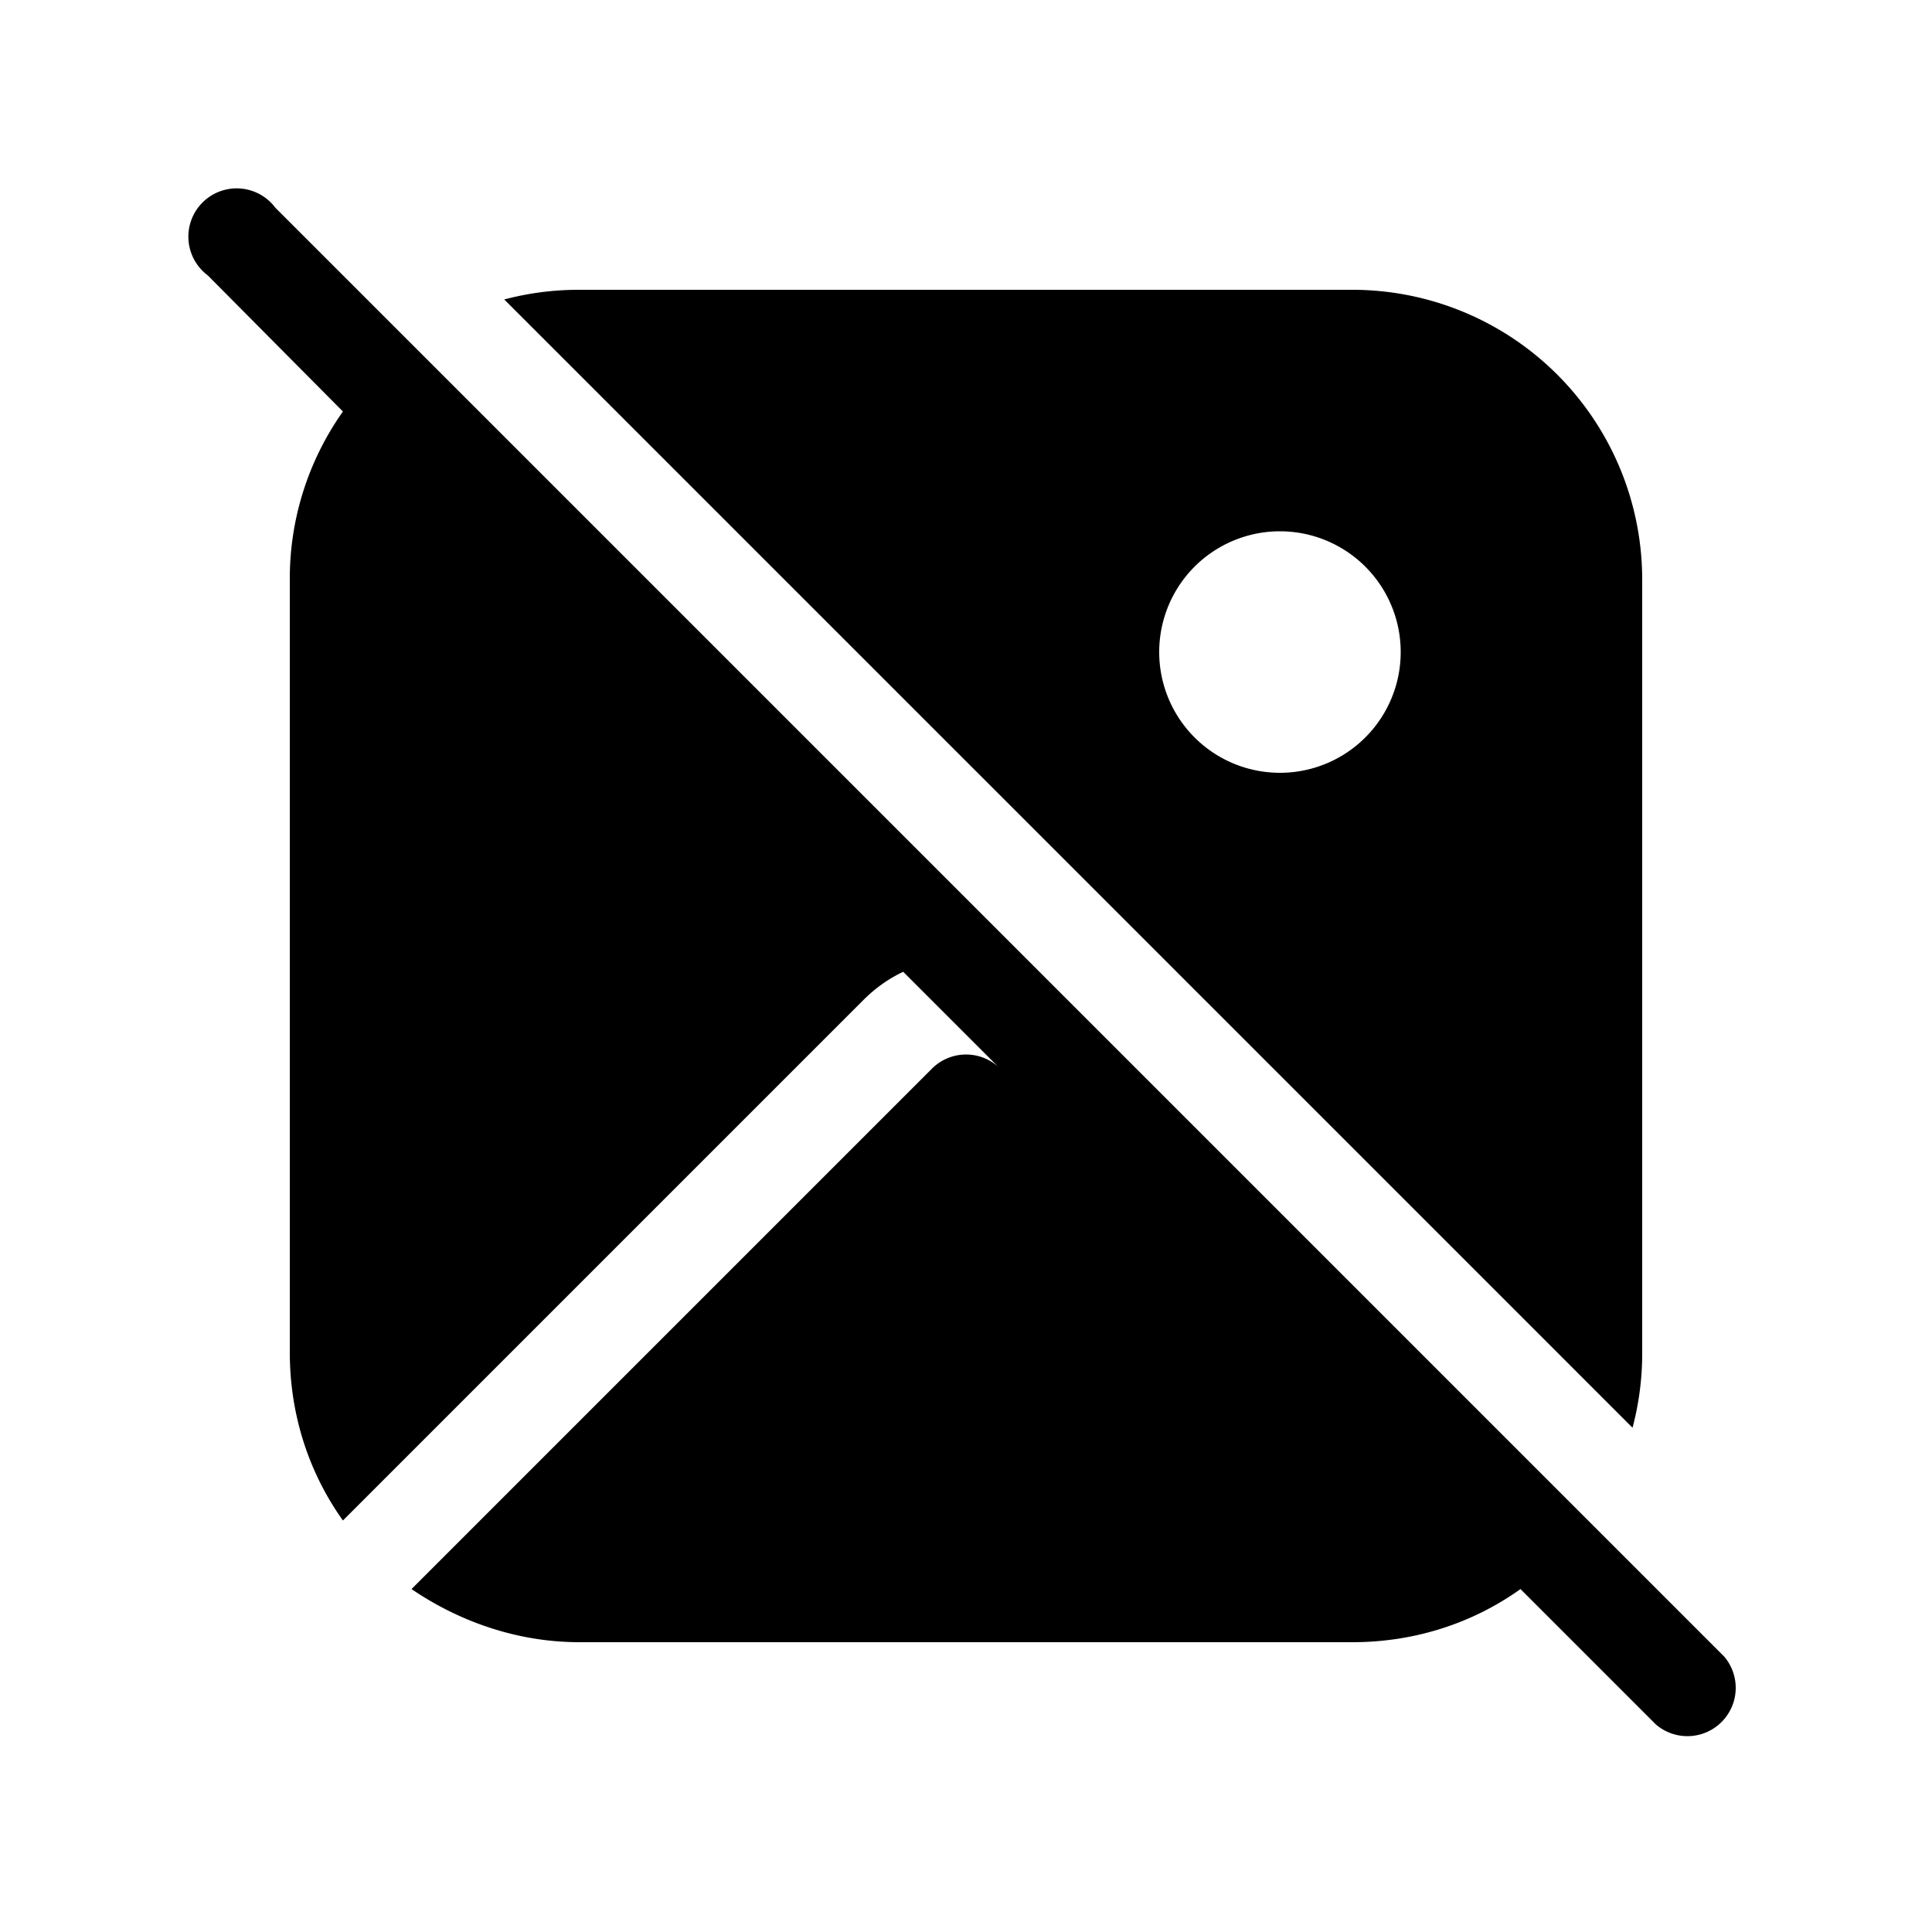
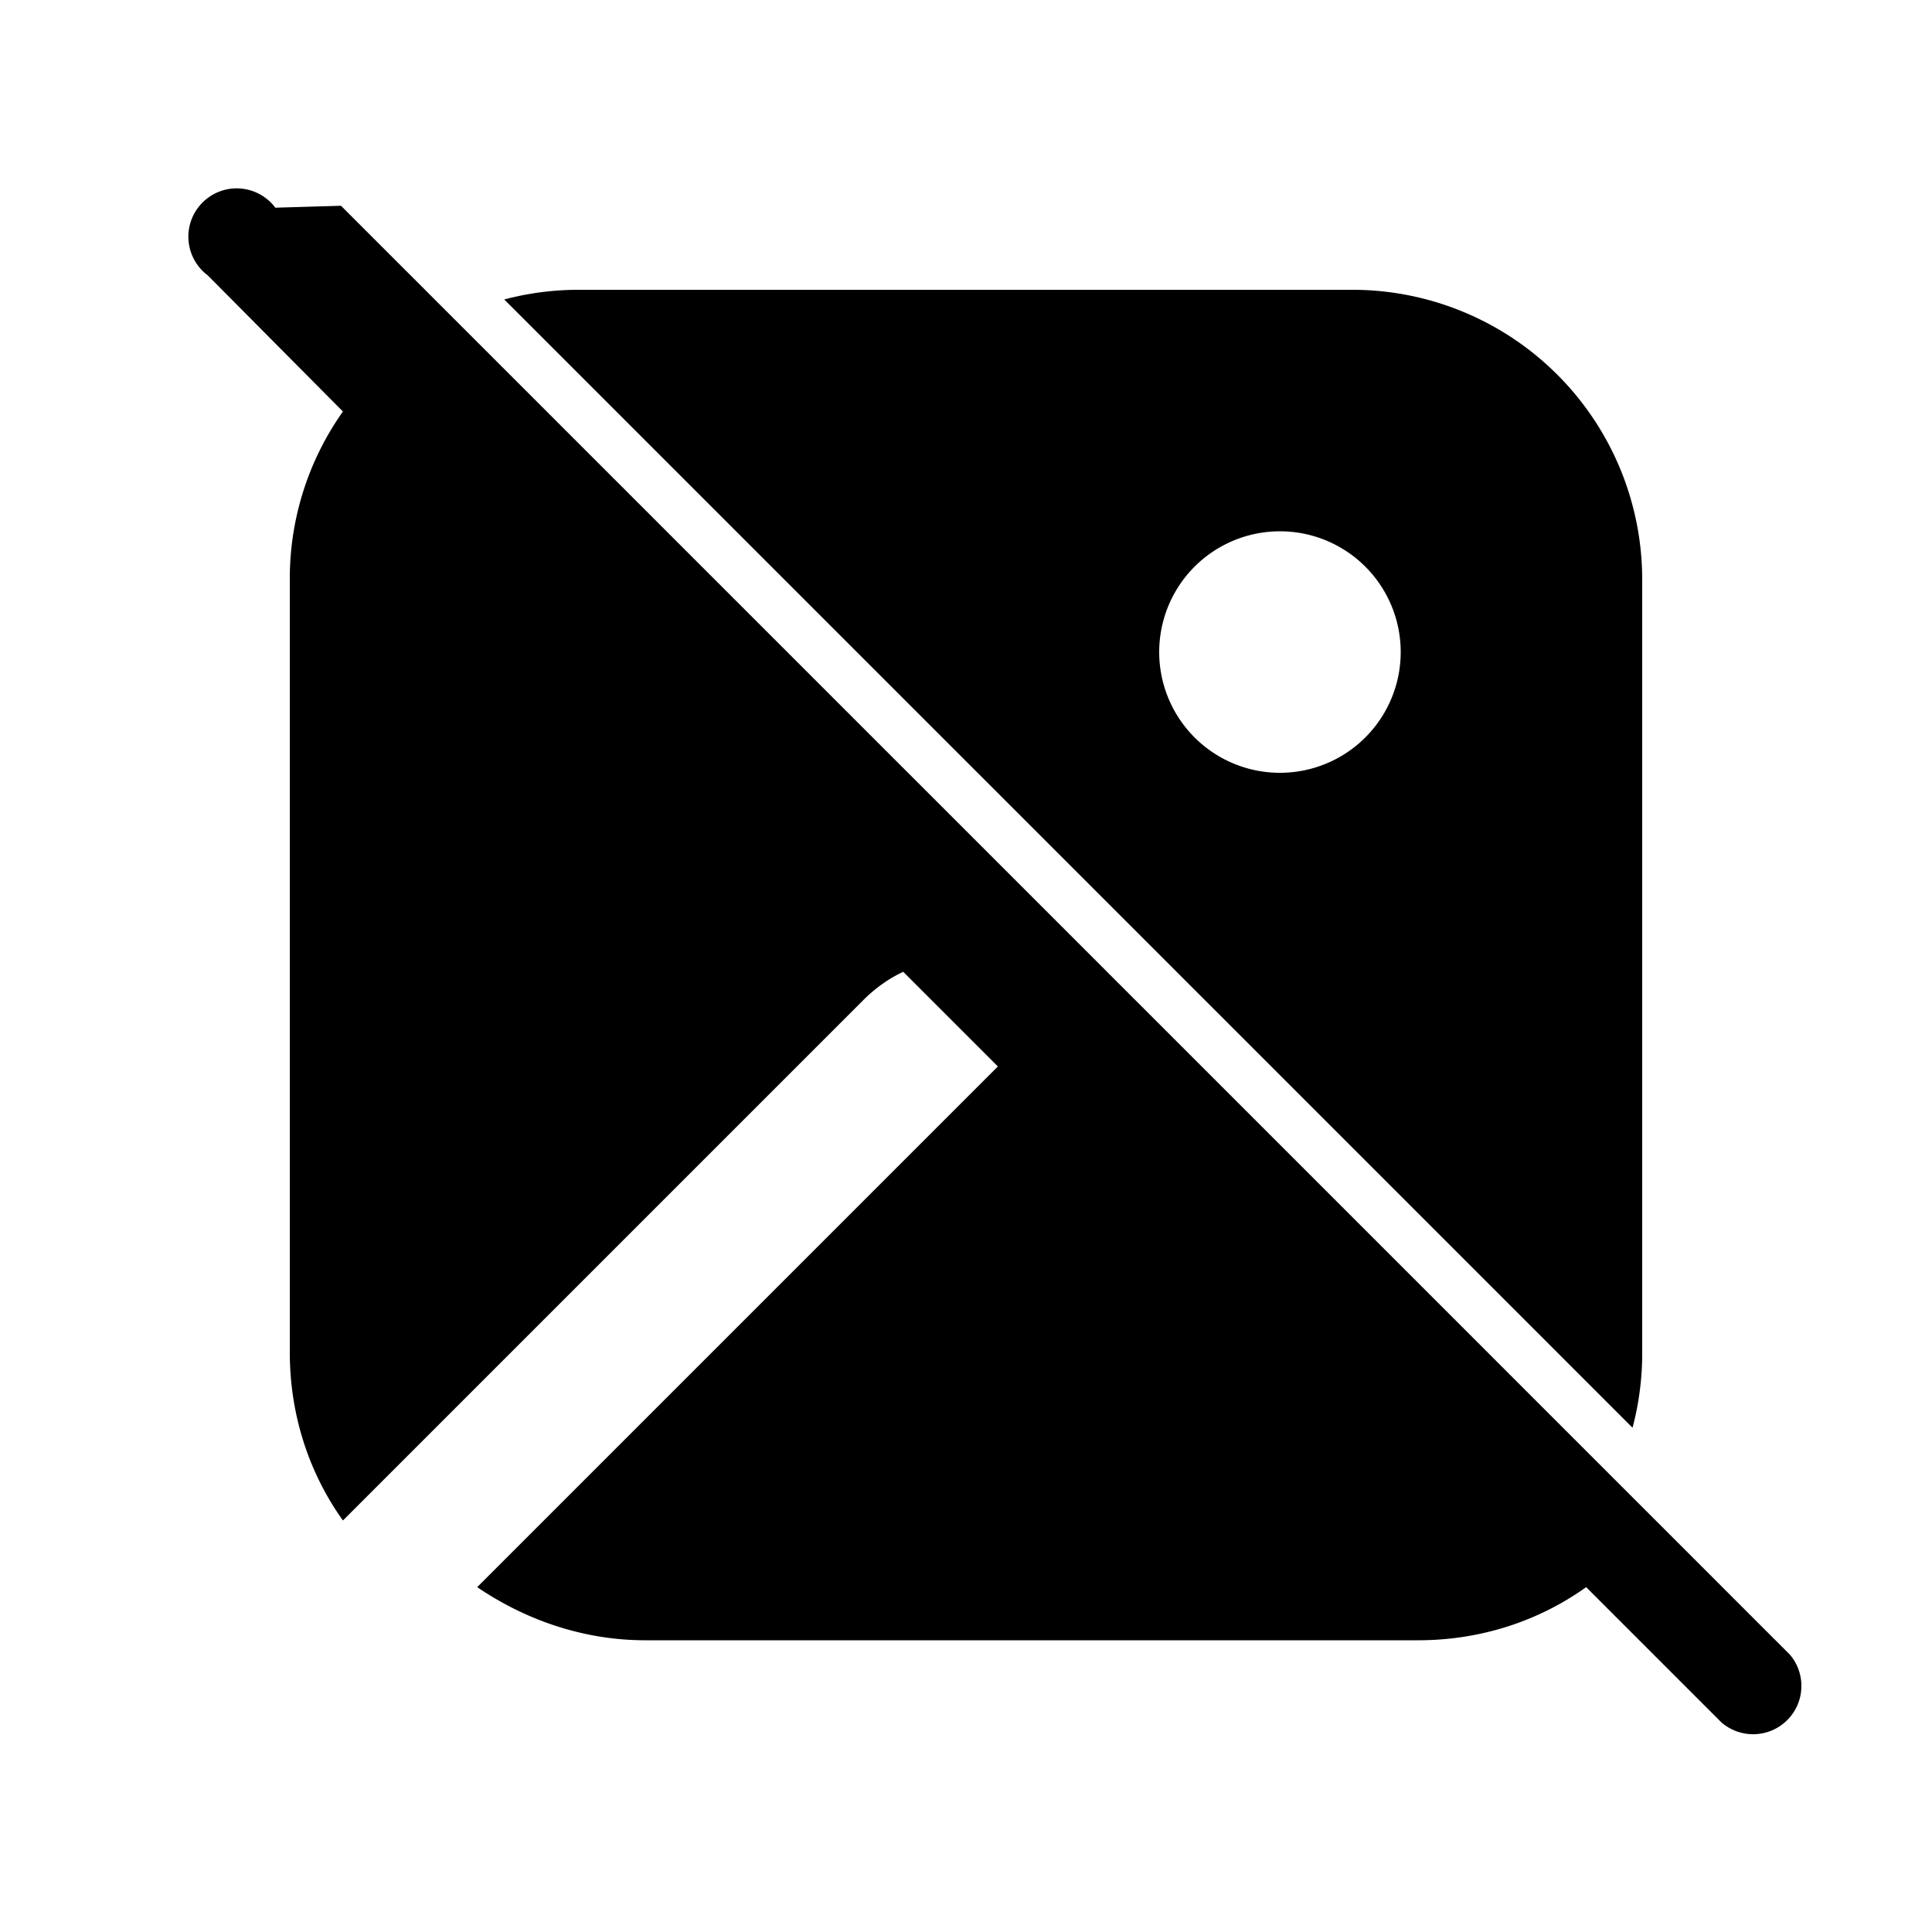
<svg xmlns="http://www.w3.org/2000/svg" width="20" height="20" viewBox="0 0 20 20">
-   <path d="M2.85 2.15a.5.5 0 1 0-.7.7l1.4 1.41A2.99 2.99 0 0 0 3 6v8c0 .65.2 1.25.55 1.74l5.39-5.39c.12-.12.26-.22.41-.29l.98.98a.5.5 0 0 0-.68.02l-5.39 5.39c.5.34 1.1.55 1.74.55h8c.65 0 1.25-.2 1.74-.55l1.4 1.4a.5.5 0 0 0 .71-.7l-15-15ZM17 14a3 3 0 0 1-.1.78L5.22 3.1A3 3 0 0 1 6 3h8a3 3 0 0 1 3 3v8Zm-2.5-7.25a1.25 1.25 0 1 0-2.5 0 1.25 1.25 0 0 0 2.5 0Z" />
+   <path d="M2.85 2.15a.5.5 0 1 0-.7.7l1.4 1.41A2.99 2.99 0 0 0 3 6v8c0 .65.2 1.25.55 1.74l5.39-5.39c.12-.12.26-.22.41-.29l.98.98l-5.39 5.39c.5.34 1.1.55 1.74.55h8c.65 0 1.25-.2 1.74-.55l1.4 1.4a.5.5 0 0 0 .71-.7l-15-15ZM17 14a3 3 0 0 1-.1.78L5.22 3.1A3 3 0 0 1 6 3h8a3 3 0 0 1 3 3v8Zm-2.5-7.25a1.25 1.25 0 1 0-2.5 0 1.25 1.25 0 0 0 2.5 0Z" />
</svg>